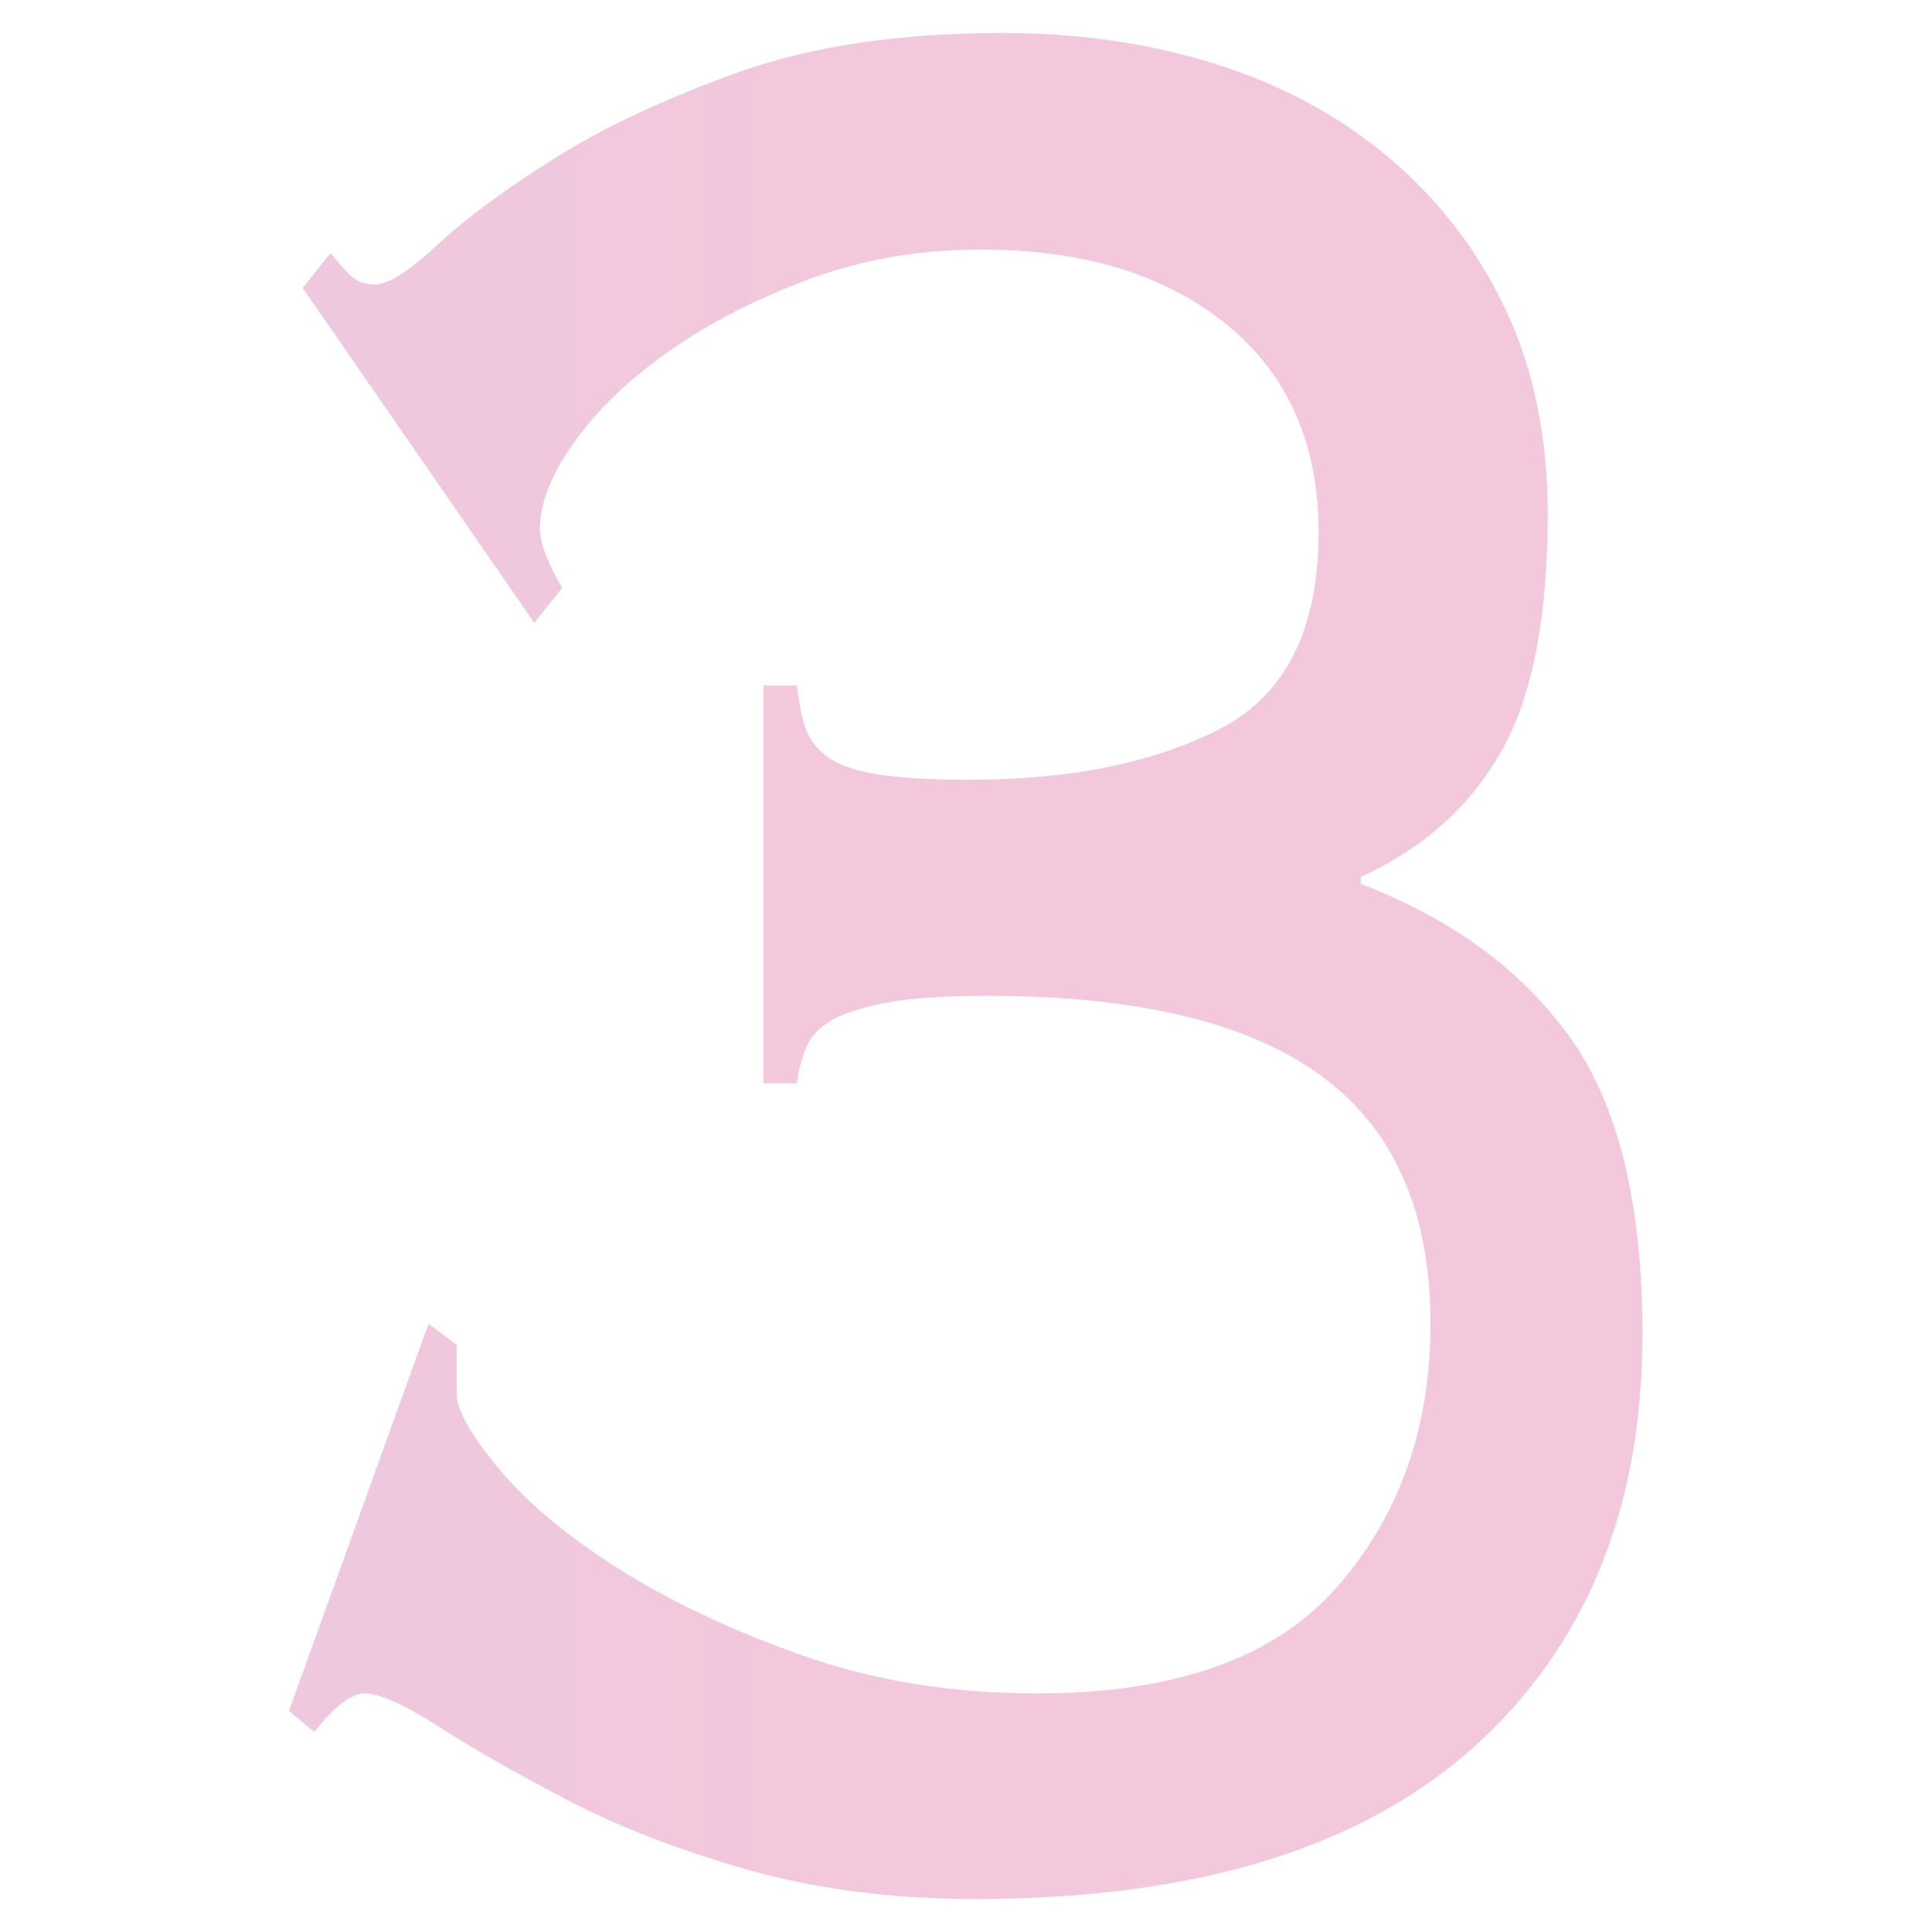
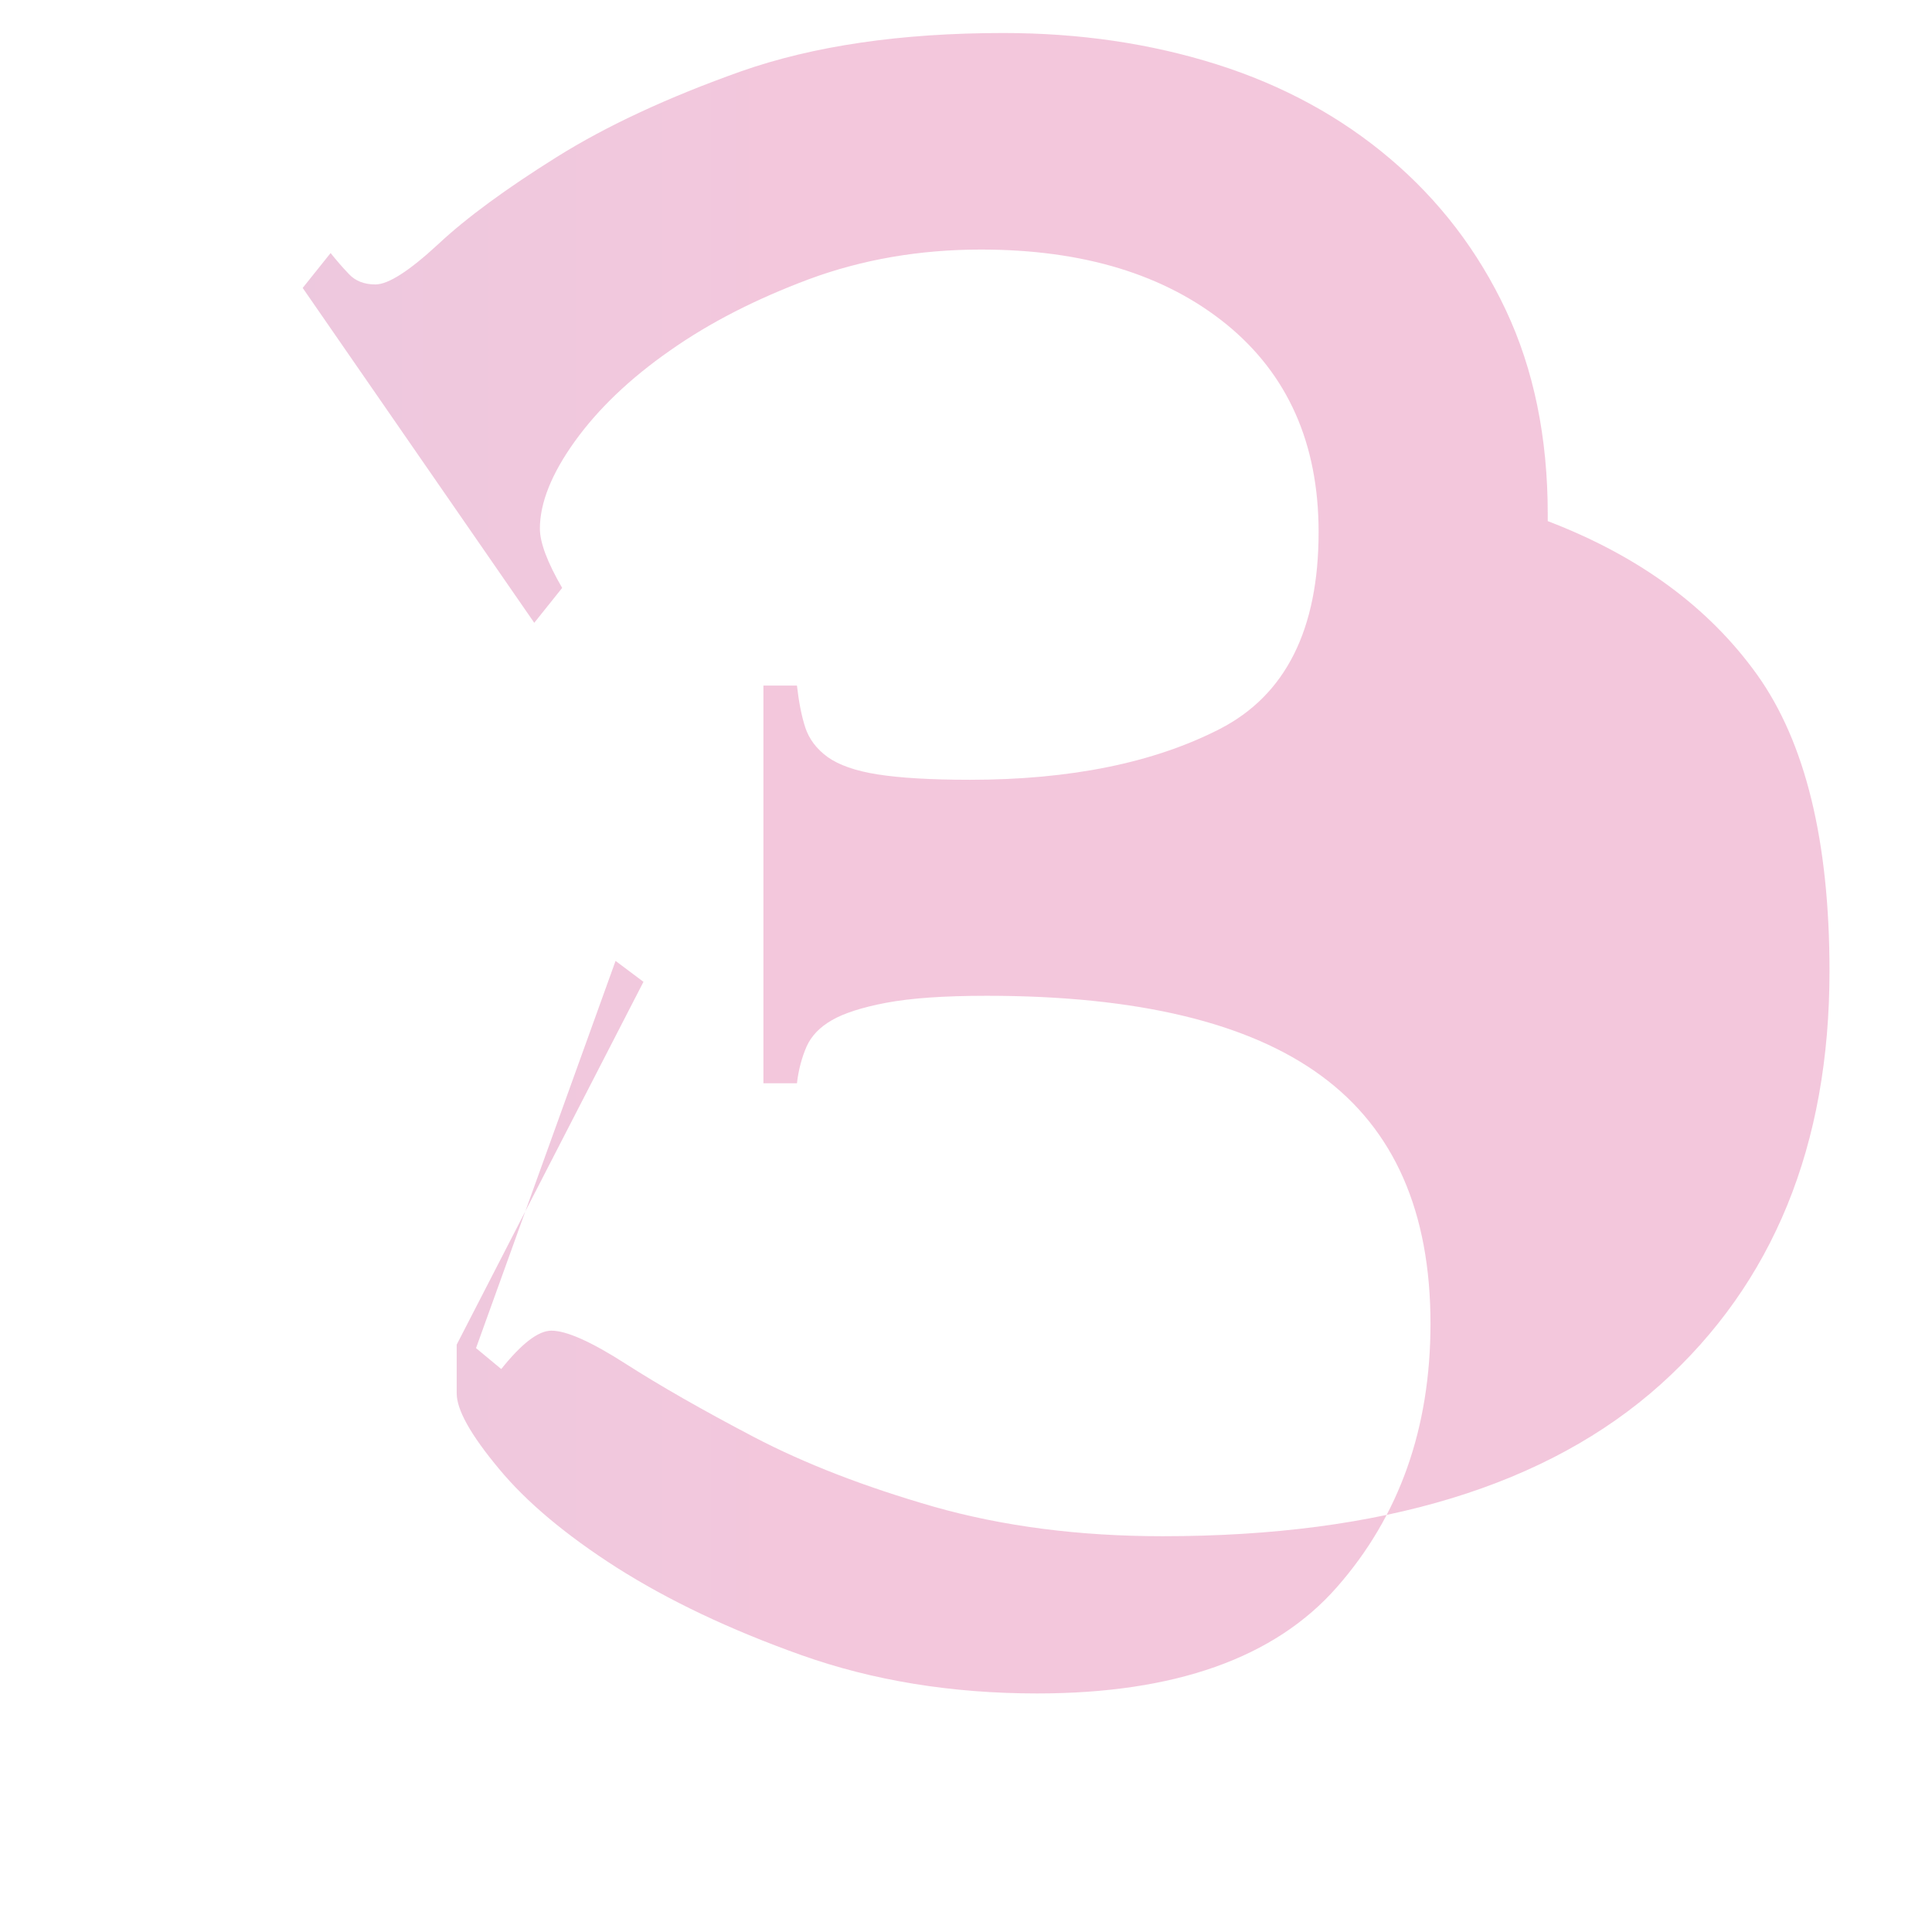
<svg xmlns="http://www.w3.org/2000/svg" id="a" data-name="レイヤー 1" width="72" height="72" viewBox="0 0 72 72">
  <defs>
    <linearGradient id="b" data-name="新規グラデーションスウォッチ 9" x1="-230.8" y1="36.68" x2="31.05" y2="36.68" gradientTransform="translate(-.71 -.68)" gradientUnits="userSpaceOnUse">
      <stop offset="0" stop-color="#46b2e7" />
      <stop offset="1" stop-color="#e890ba" />
    </linearGradient>
  </defs>
  <g opacity=".5">
-     <path d="m17.02,50.11v1.82c0,.61.52,1.54,1.56,2.79,1.04,1.26,2.51,2.49,4.42,3.71,1.91,1.21,4.19,2.3,6.86,3.25,2.67.95,5.6,1.43,8.79,1.43,5.13,0,8.86-1.32,11.18-3.97,2.32-2.64,3.48-5.92,3.48-9.81,0-4.16-1.35-7.24-4.06-9.23-2.7-1.99-6.86-2.99-12.48-2.99-1.6,0-2.84.09-3.74.26-.9.17-1.58.39-2.03.65-.45.26-.76.58-.94.98-.17.39-.3.85-.36,1.37h-1.25v-14.82h1.25c.07.61.17,1.13.31,1.56.14.43.42.8.83,1.1.42.3,1.04.52,1.87.65.83.13,1.98.2,3.43.2,3.74,0,6.85-.63,9.31-1.89,2.46-1.26,3.69-3.71,3.69-7.34,0-3.29-1.14-5.87-3.43-7.74-2.29-1.86-5.34-2.79-9.15-2.79-2.29,0-4.42.37-6.4,1.1-1.98.74-3.71,1.62-5.2,2.67-1.49,1.04-2.67,2.17-3.54,3.38-.87,1.21-1.3,2.3-1.3,3.25,0,.52.28,1.26.83,2.21l-1.04,1.3-8.63-12.48,1.04-1.3c.21.26.43.52.68.78.24.26.57.39.99.39.48,0,1.26-.5,2.34-1.5,1.07-1,2.55-2.08,4.42-3.25s4.16-2.23,6.86-3.19c2.7-.95,5.96-1.43,9.78-1.43,2.84,0,5.49.39,7.96,1.17,2.46.78,4.61,1.95,6.45,3.51,1.84,1.56,3.28,3.44,4.32,5.65s1.56,4.75,1.56,7.6c0,3.9-.59,6.87-1.77,8.91-1.18,2.04-2.91,3.57-5.2,4.61v.26c3.4,1.3,6,3.21,7.8,5.72,1.8,2.52,2.7,6.2,2.7,11.05,0,6.5-2.1,11.63-6.29,15.4-4.2,3.77-10.38,5.66-18.56,5.66-3.12,0-5.96-.37-8.53-1.1-2.57-.74-4.8-1.6-6.71-2.6-1.91-1-3.5-1.91-4.78-2.73-1.28-.82-2.2-1.23-2.76-1.23-.49,0-1.11.48-1.87,1.43l-.94-.78,5.2-14.43,1.04.78Z" fill="url(#b)" stroke-width="0" />
+     <path d="m17.02,50.11v1.82c0,.61.52,1.54,1.56,2.79,1.04,1.26,2.51,2.49,4.42,3.71,1.91,1.21,4.19,2.3,6.86,3.25,2.67.95,5.6,1.43,8.79,1.43,5.13,0,8.86-1.32,11.18-3.97,2.32-2.64,3.48-5.92,3.48-9.81,0-4.16-1.35-7.24-4.06-9.23-2.7-1.99-6.86-2.99-12.48-2.99-1.6,0-2.84.09-3.74.26-.9.17-1.58.39-2.03.65-.45.26-.76.58-.94.98-.17.39-.3.85-.36,1.37h-1.25v-14.82h1.25c.07.61.17,1.13.31,1.56.14.43.42.8.83,1.1.42.3,1.04.52,1.87.65.83.13,1.98.2,3.43.2,3.74,0,6.85-.63,9.31-1.89,2.46-1.26,3.69-3.71,3.69-7.34,0-3.29-1.14-5.87-3.43-7.74-2.29-1.86-5.34-2.79-9.15-2.79-2.29,0-4.42.37-6.4,1.1-1.98.74-3.71,1.62-5.2,2.67-1.49,1.04-2.67,2.17-3.54,3.38-.87,1.21-1.3,2.3-1.3,3.25,0,.52.28,1.26.83,2.21l-1.04,1.3-8.63-12.48,1.04-1.3c.21.26.43.52.68.78.24.26.57.39.99.39.48,0,1.26-.5,2.34-1.5,1.07-1,2.55-2.08,4.42-3.25s4.16-2.23,6.86-3.19c2.7-.95,5.96-1.43,9.78-1.43,2.84,0,5.49.39,7.96,1.17,2.46.78,4.61,1.95,6.45,3.51,1.84,1.56,3.28,3.44,4.32,5.65s1.56,4.75,1.56,7.6v.26c3.4,1.3,6,3.21,7.8,5.72,1.8,2.52,2.7,6.2,2.7,11.05,0,6.5-2.1,11.63-6.29,15.4-4.2,3.77-10.38,5.66-18.56,5.66-3.12,0-5.96-.37-8.53-1.1-2.57-.74-4.8-1.6-6.71-2.6-1.91-1-3.5-1.91-4.78-2.73-1.28-.82-2.2-1.23-2.76-1.23-.49,0-1.11.48-1.87,1.43l-.94-.78,5.2-14.43,1.04.78Z" fill="url(#b)" stroke-width="0" />
  </g>
</svg>